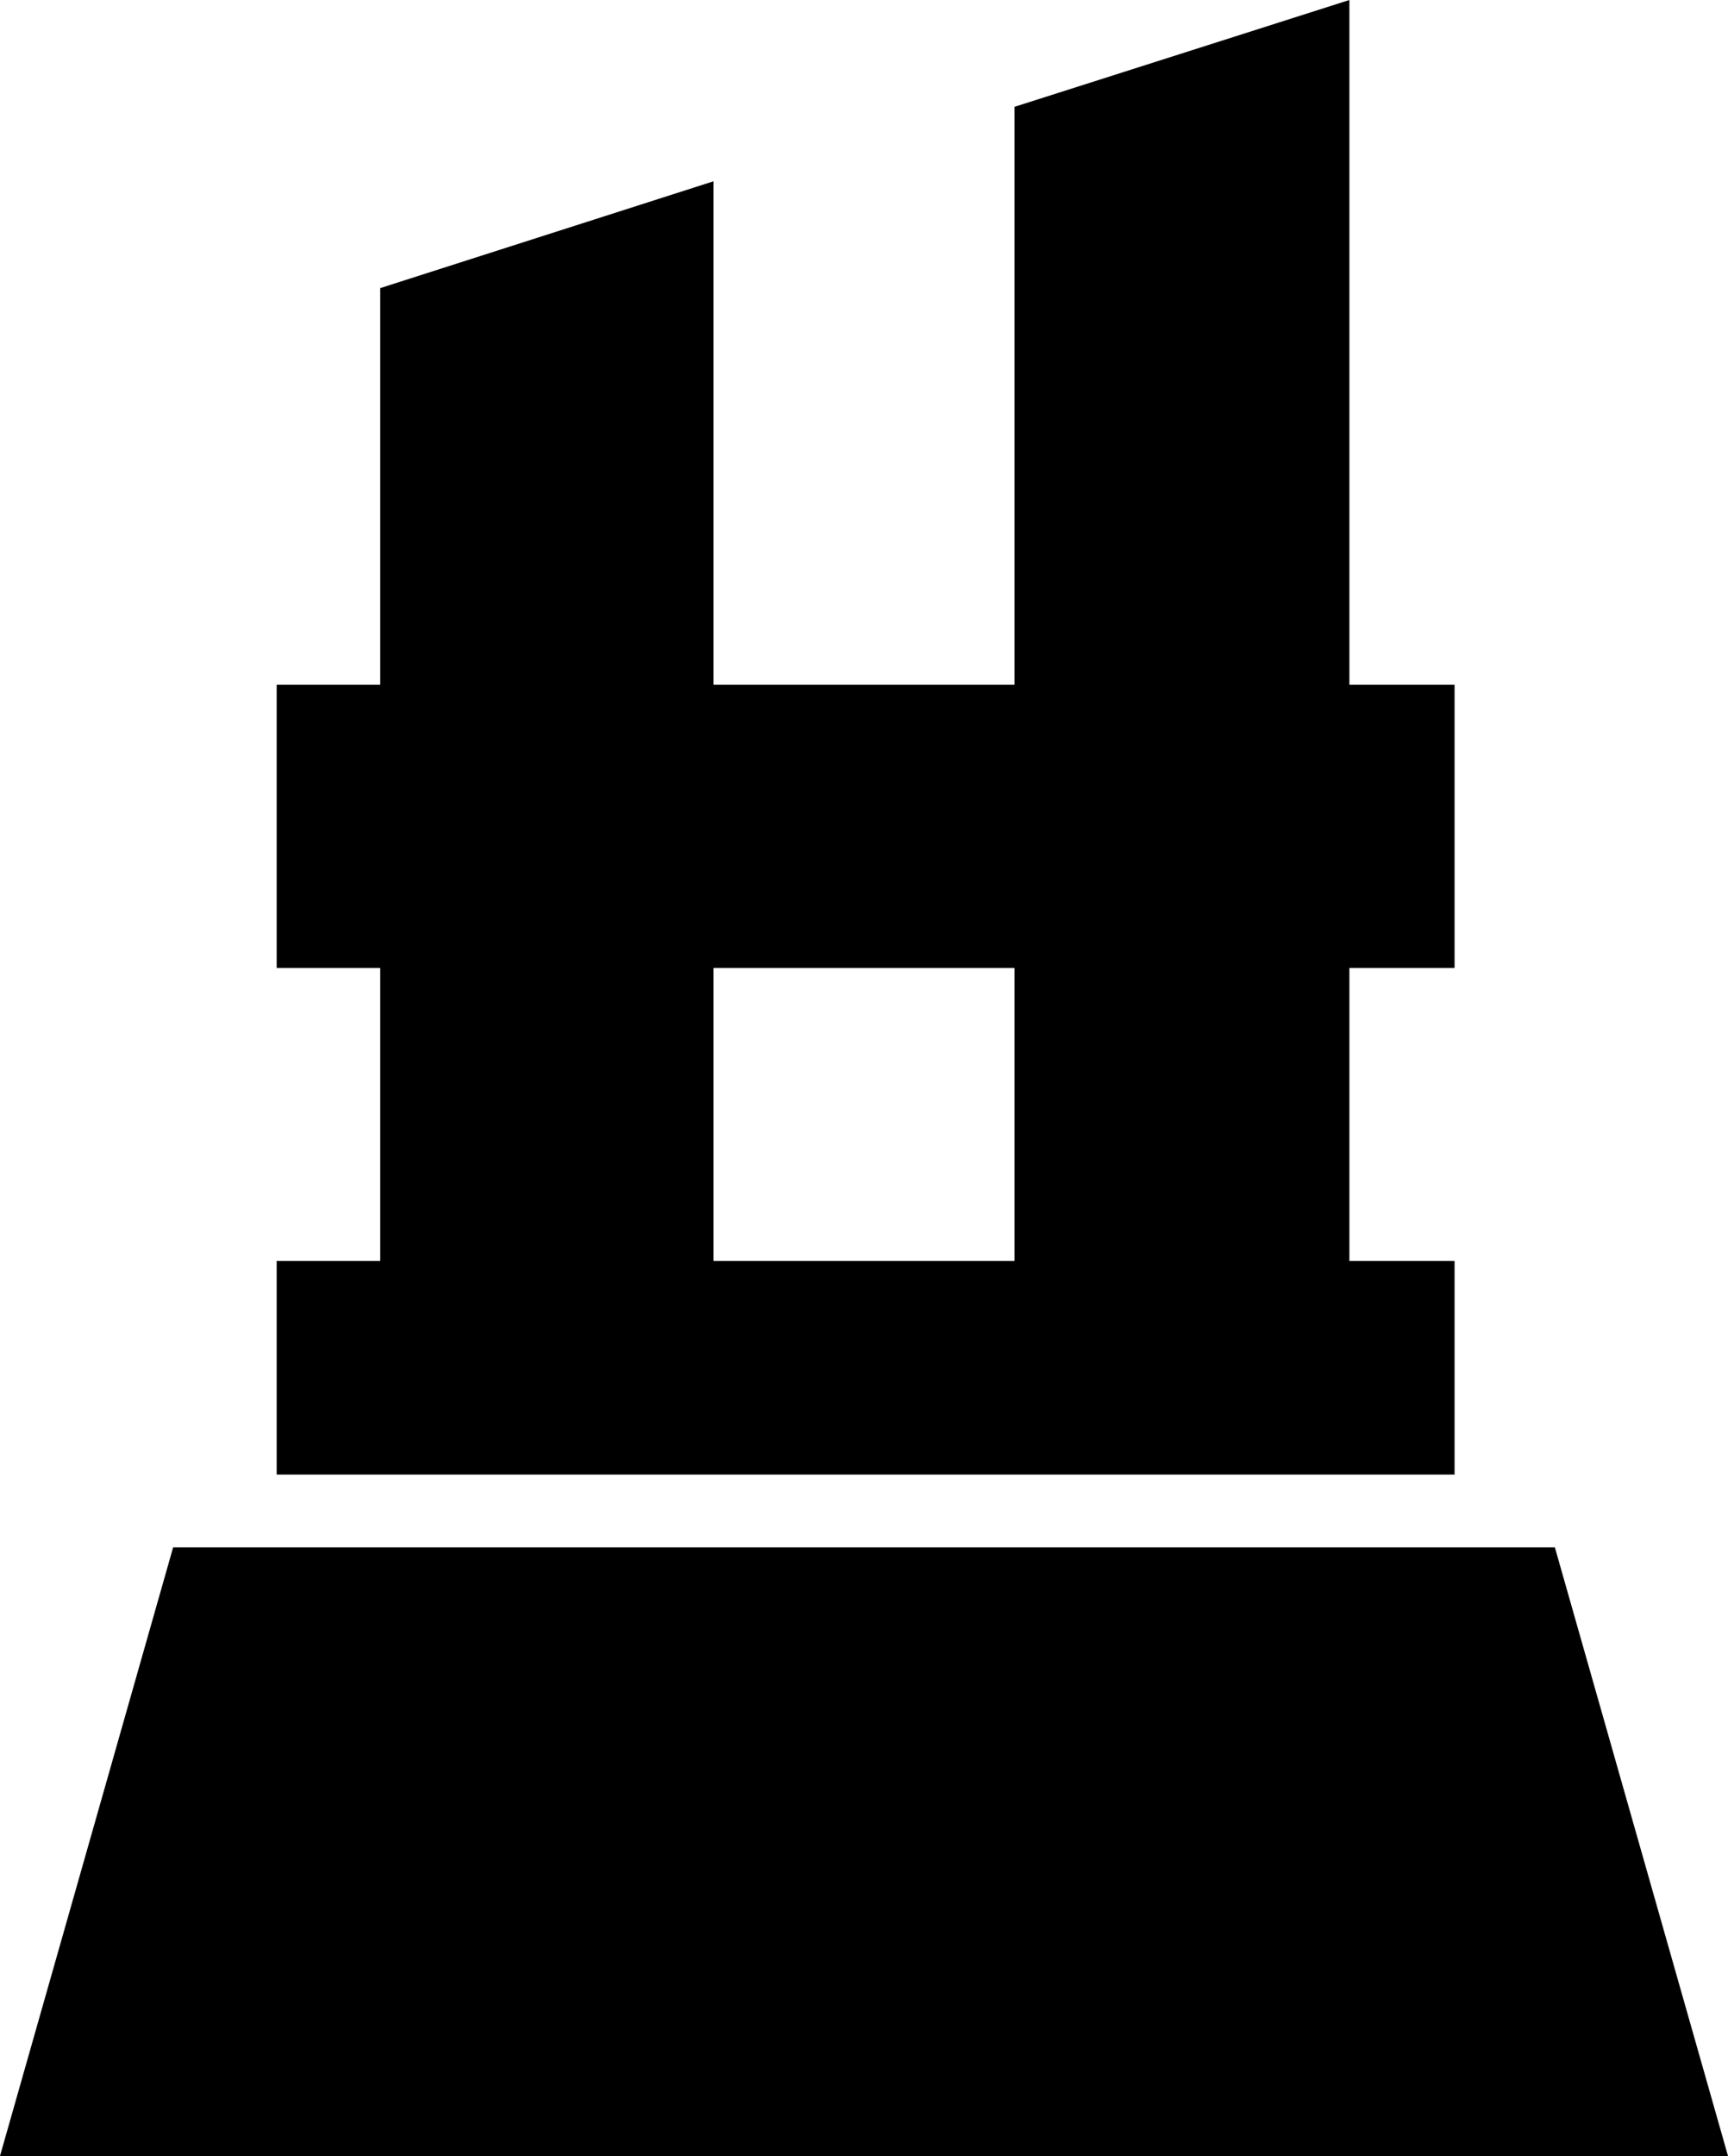
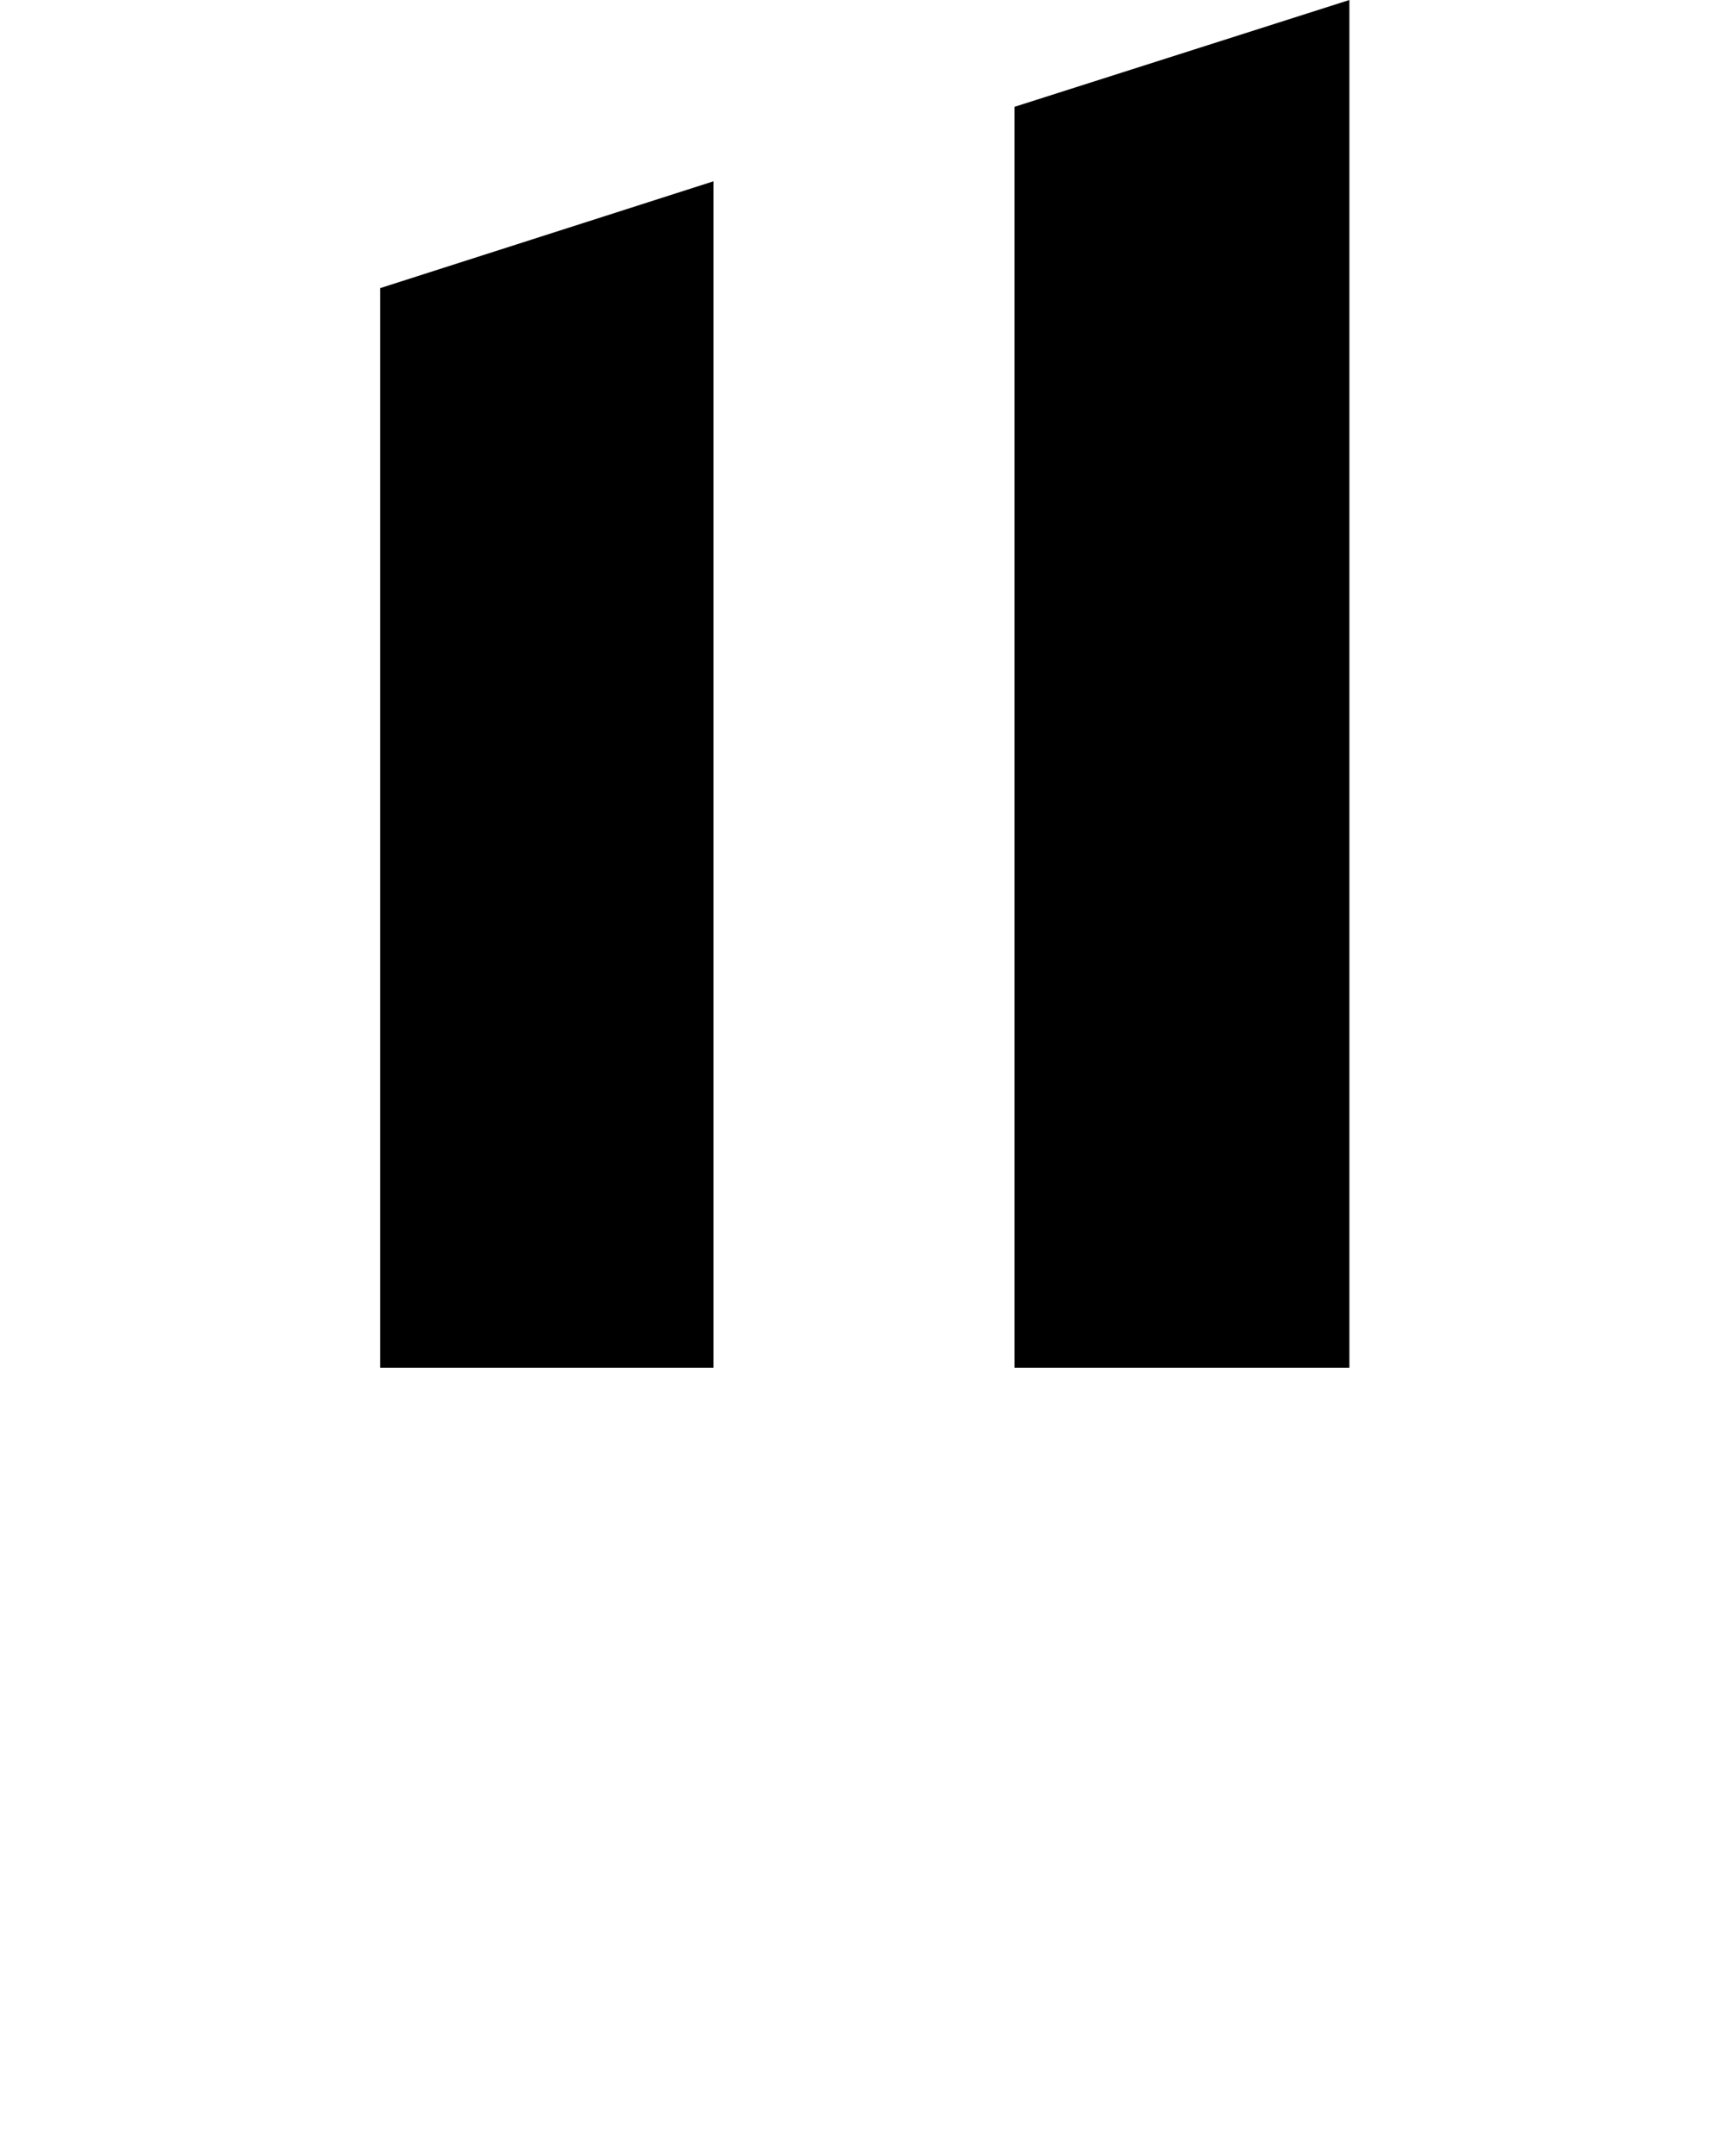
<svg xmlns="http://www.w3.org/2000/svg" version="1.1" id="Layer_1" x="0px" y="0px" viewBox="0 0 106.8 133.2" style="enable-background:new 0 0 106.8 133.2;" xml:space="preserve">
-   <polygon points="106.8,133.2 0,133.2 10.7,95.6 96.1,95.6 " />
  <g>
-     <rect x="17.1" y="42.3" width="72.8" height="17.5" />
-     <rect x="17.1" y="77.9" width="72.8" height="13.2" />
    <polygon points="44.1,11.2 44.1,84.5 23.5,84.5 23.5,17.8  " />
    <polygon points="83.4,0 83.4,84.5 62.7,84.5 62.7,6.6  " />
  </g>
</svg>